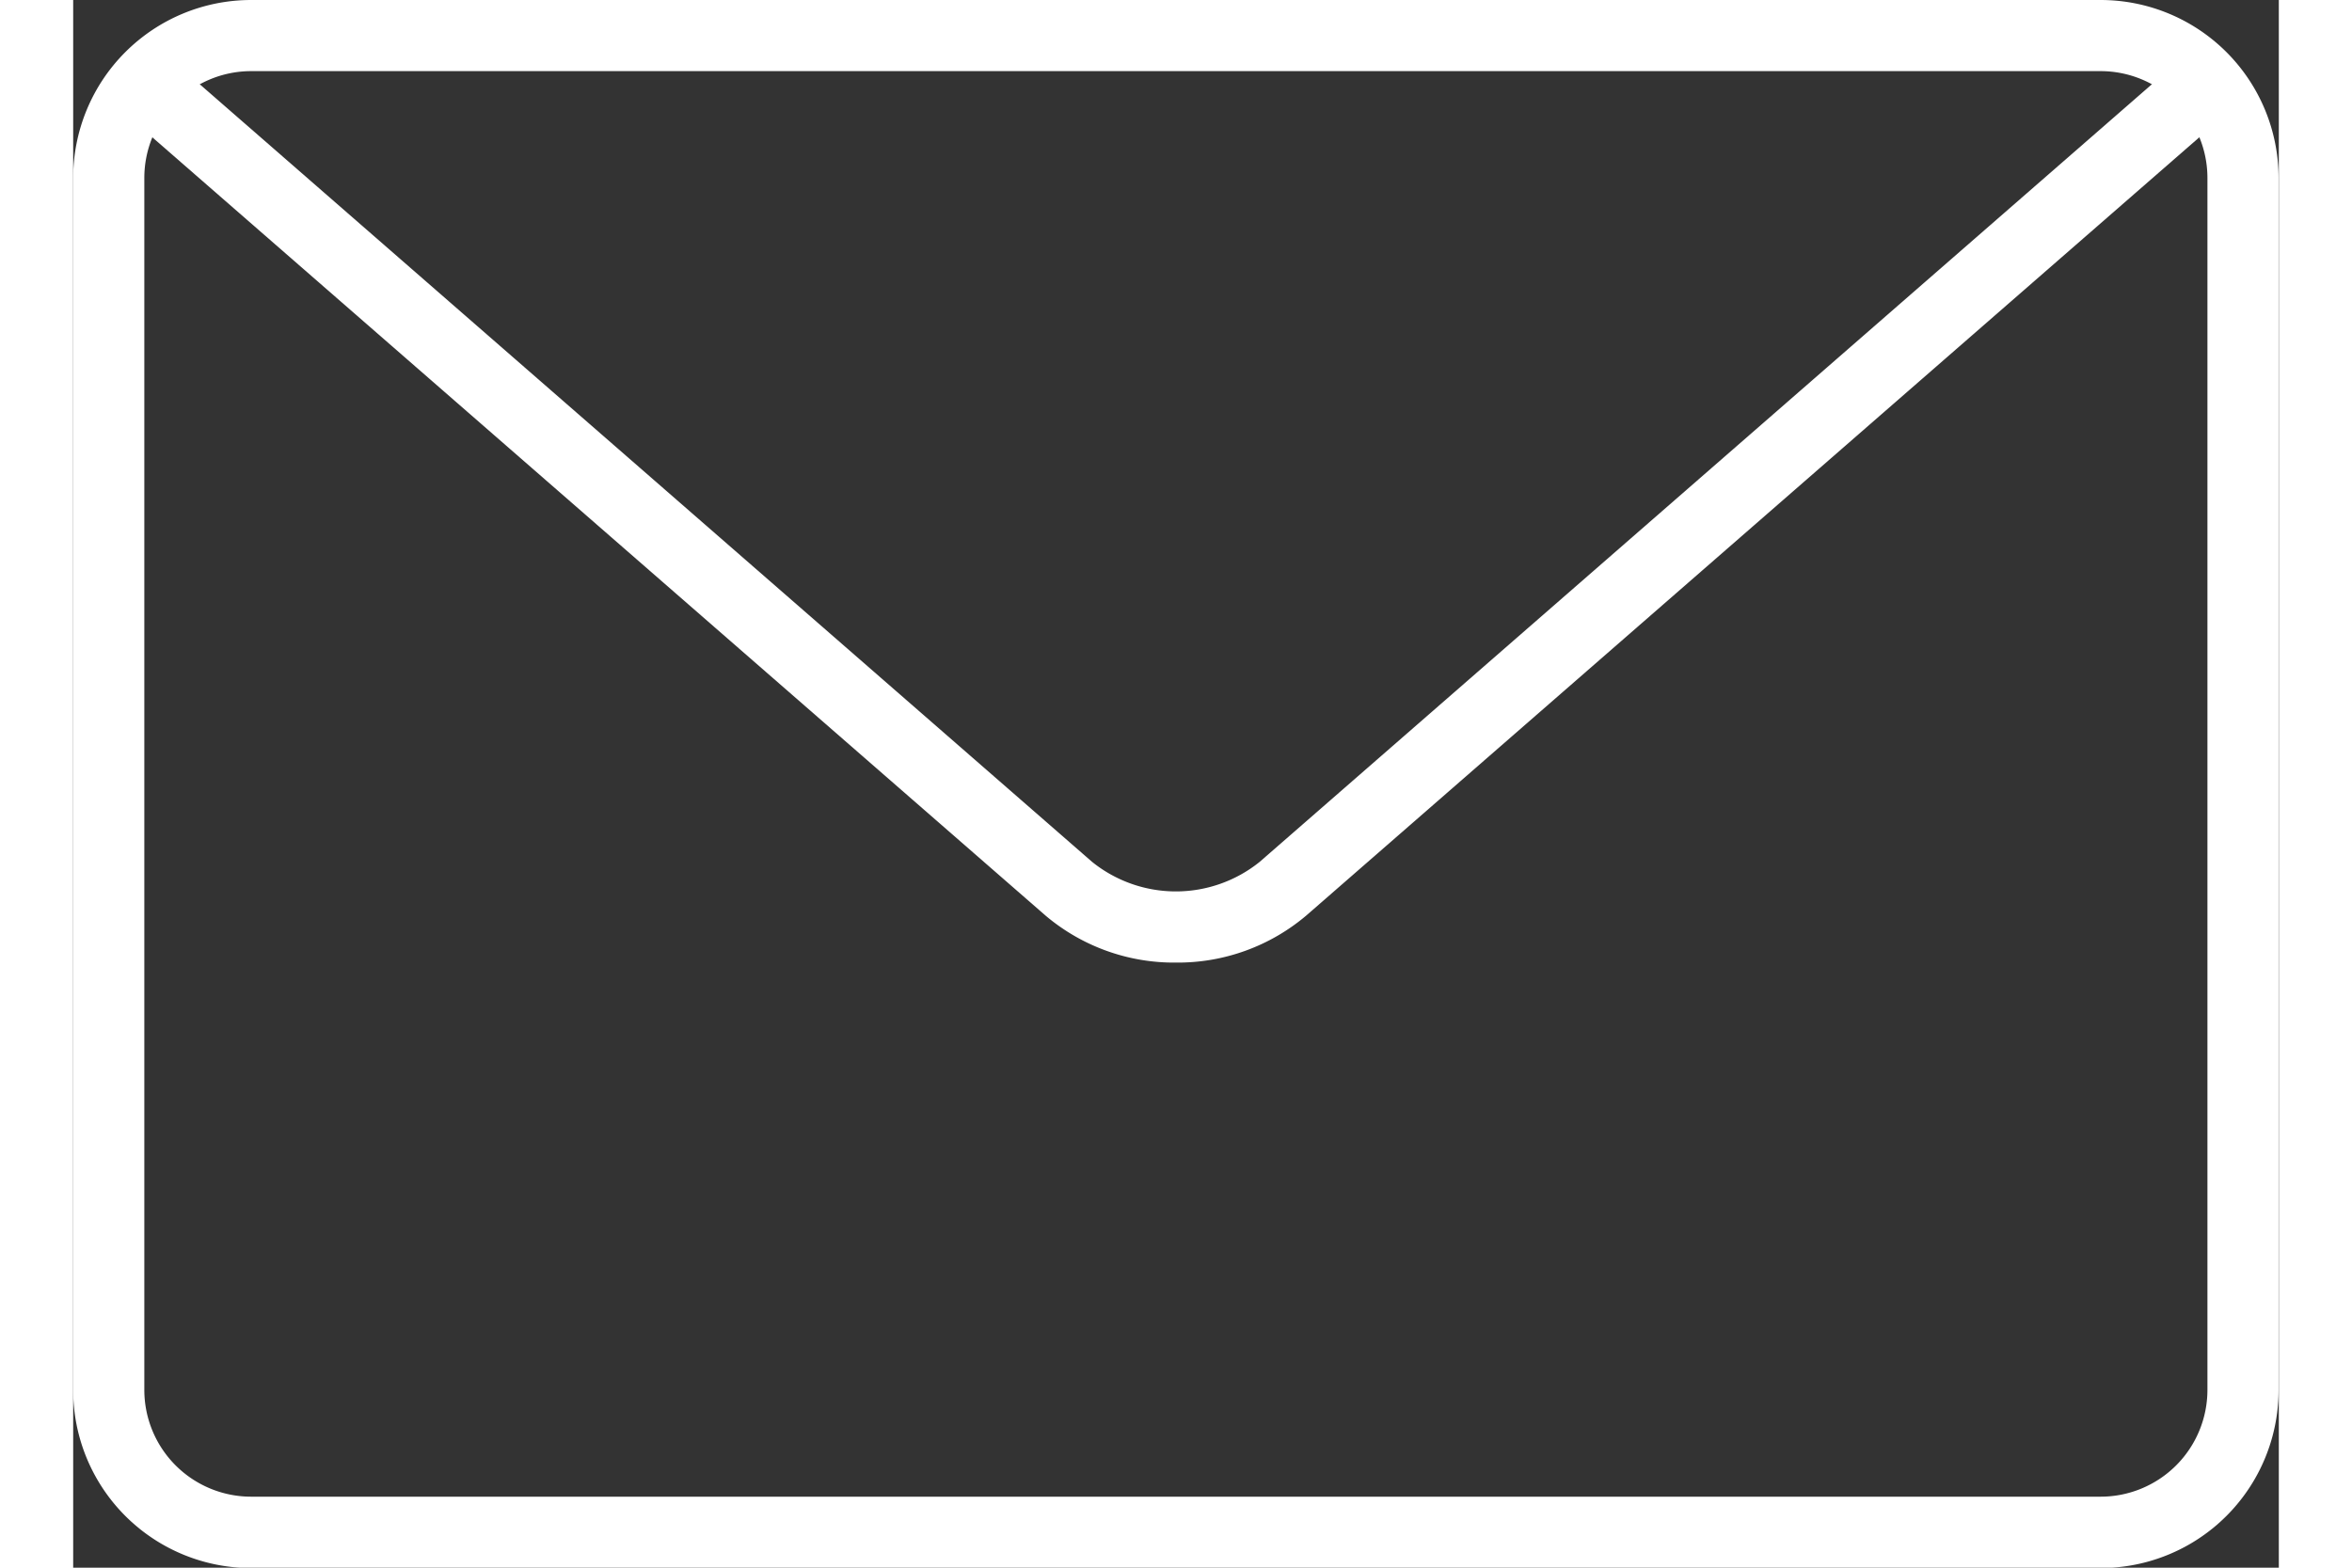
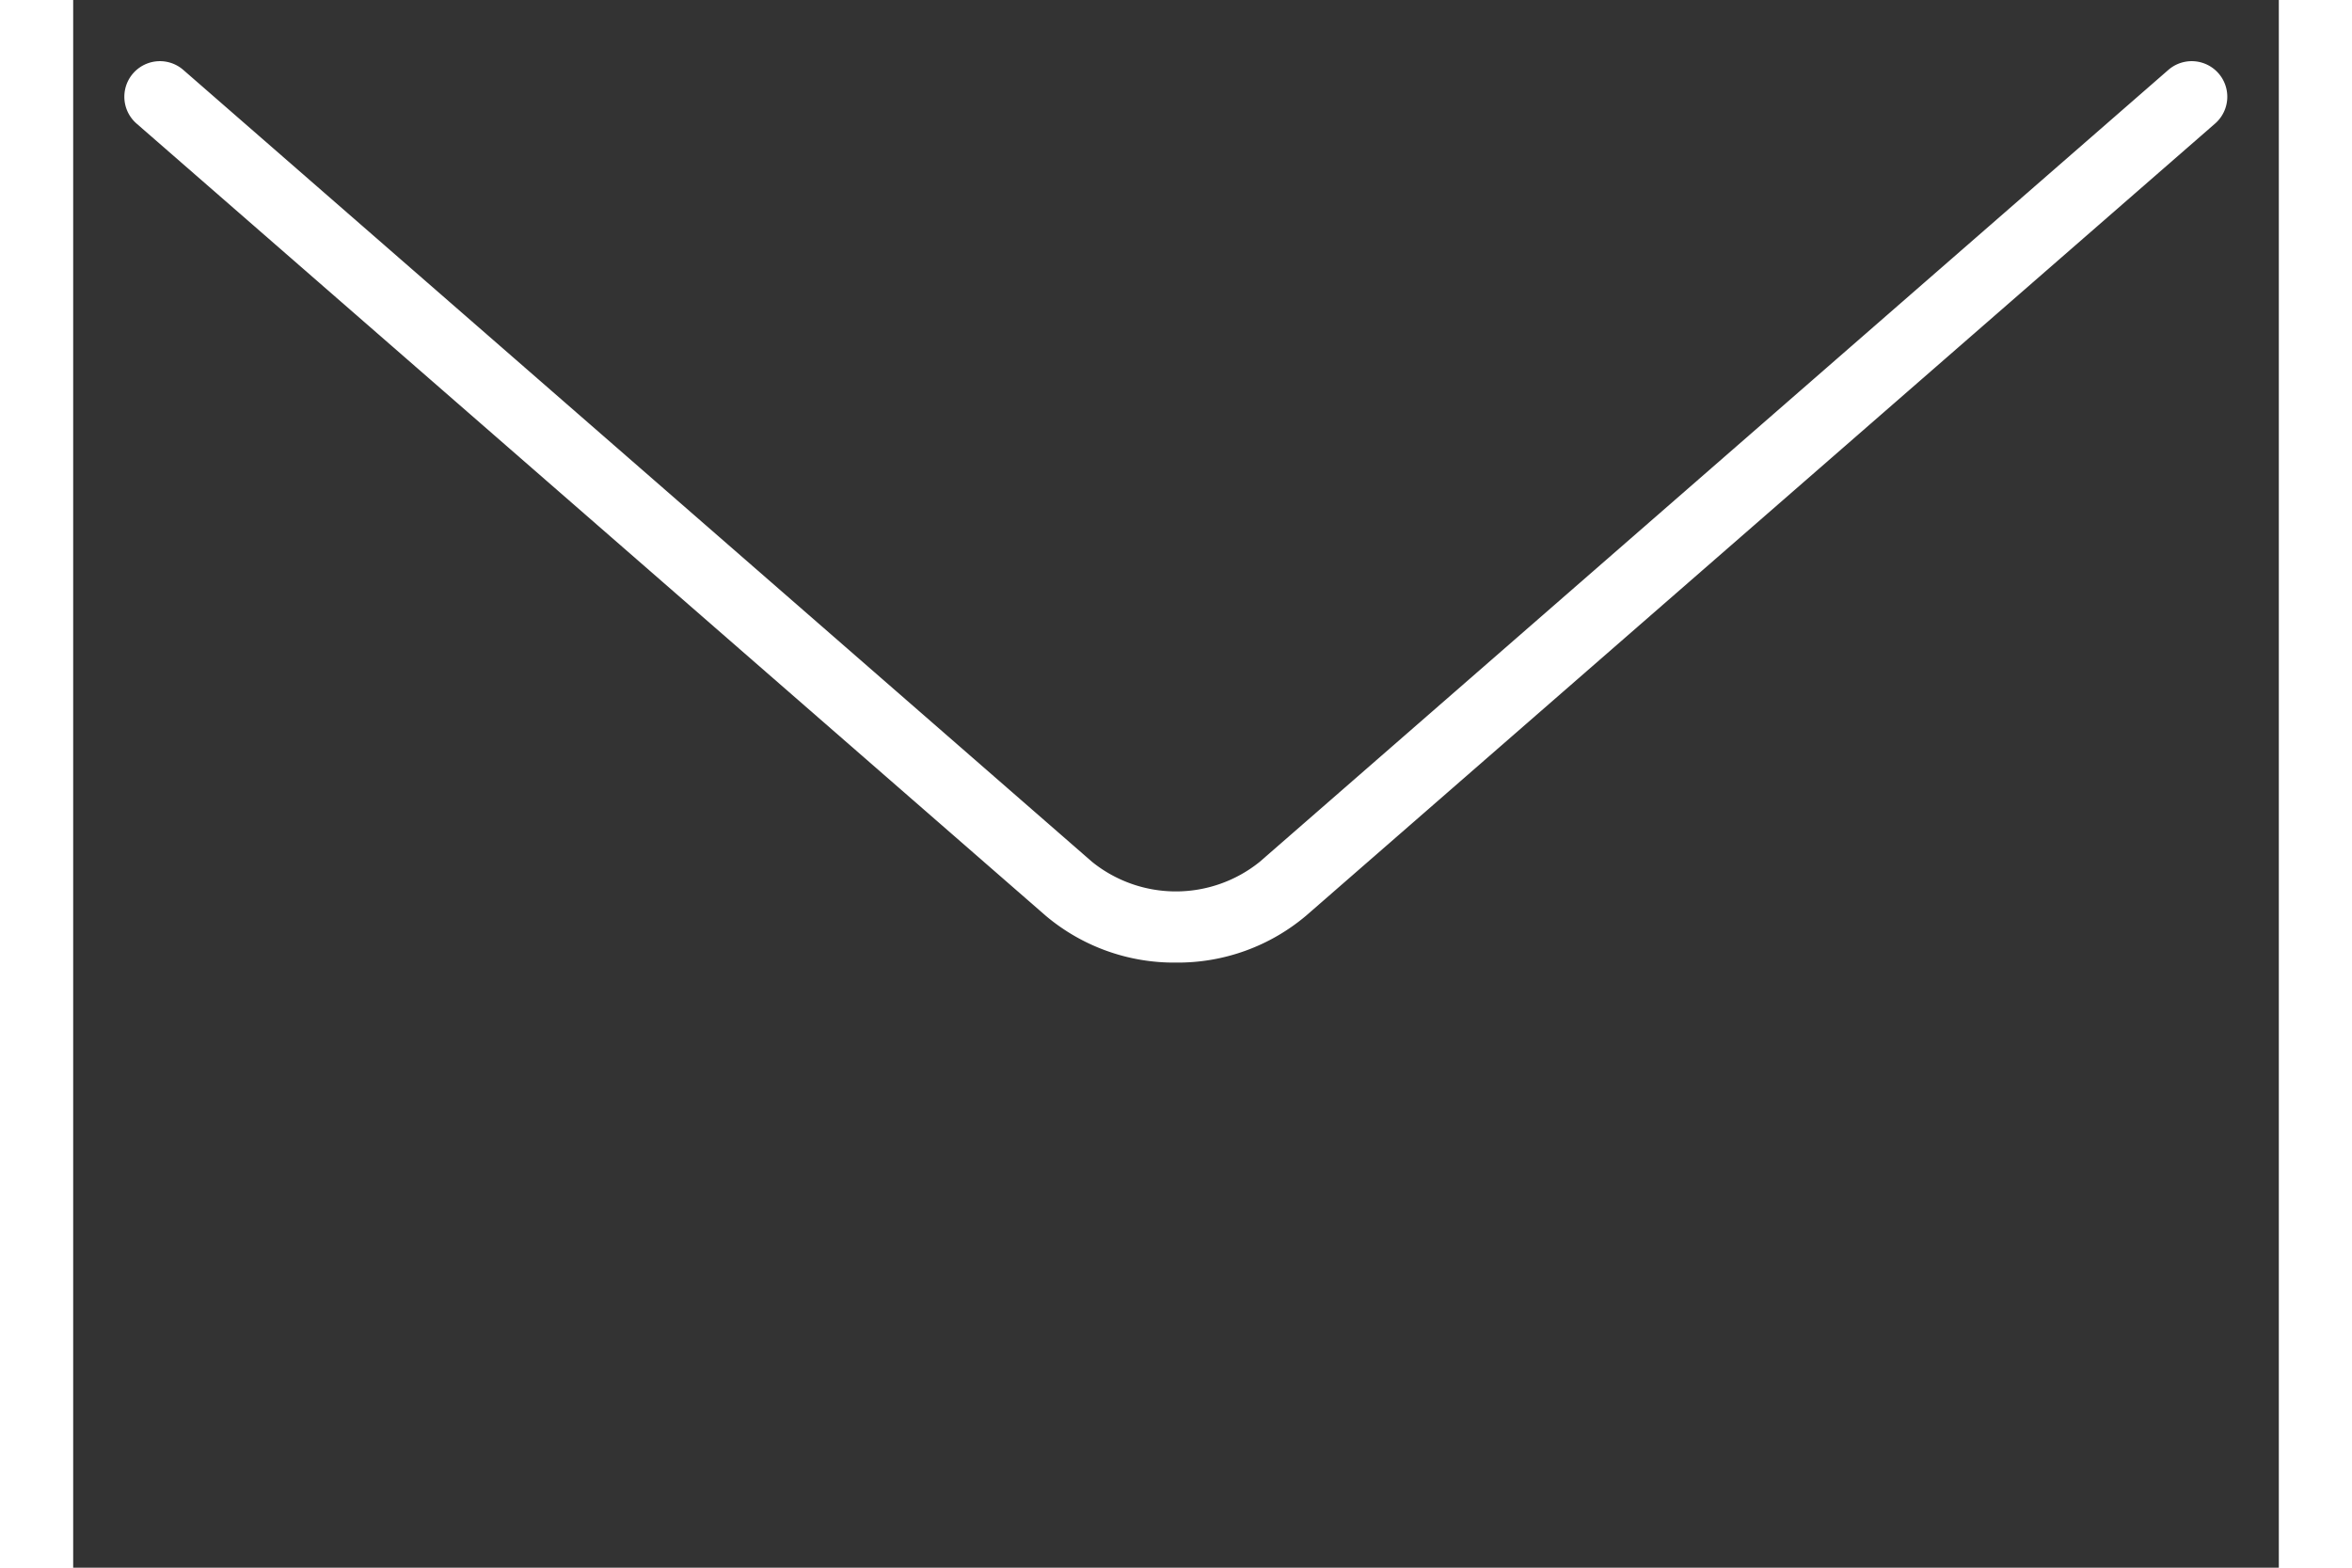
<svg xmlns="http://www.w3.org/2000/svg" id="mail" viewBox="0 0 18.167 12.915" height="12px" width="18px">
  <rect x="0" y="0" width="18.167" height="12.915" fill="#333333" stroke="none" />
-   <path id="Path_4" fill="#fff" data-name="Path 4" class="contacts_icon" d="M16.7,17.4H1.465A1.466,1.466,0,0,1,0,15.933V5.947A1.466,1.466,0,0,1,1.465,4.482H16.7a1.466,1.466,0,0,1,1.465,1.465v9.986A1.466,1.466,0,0,1,16.7,17.4ZM1.465,5.068a.88.88,0,0,0-.879.879v9.986a.88.88,0,0,0,.879.879H16.7a.88.88,0,0,0,.879-.879V5.947a.88.88,0,0,0-.879-.879Z" transform="translate(0 -4.482)" />
  <path id="Path_5" fill="#fff" data-name="Path 5" class="contacts_icon" d="M9.382,12.768a1.638,1.638,0,0,1-1.076-.388L.82,5.856a.293.293,0,0,1,.385-.442l7.485,6.524a1.1,1.1,0,0,0,1.381,0l7.484-6.524a.293.293,0,0,1,.385.442l-7.484,6.523A1.636,1.636,0,0,1,9.382,12.768Z" transform="translate(-0.298 -4.838)" />
</svg>